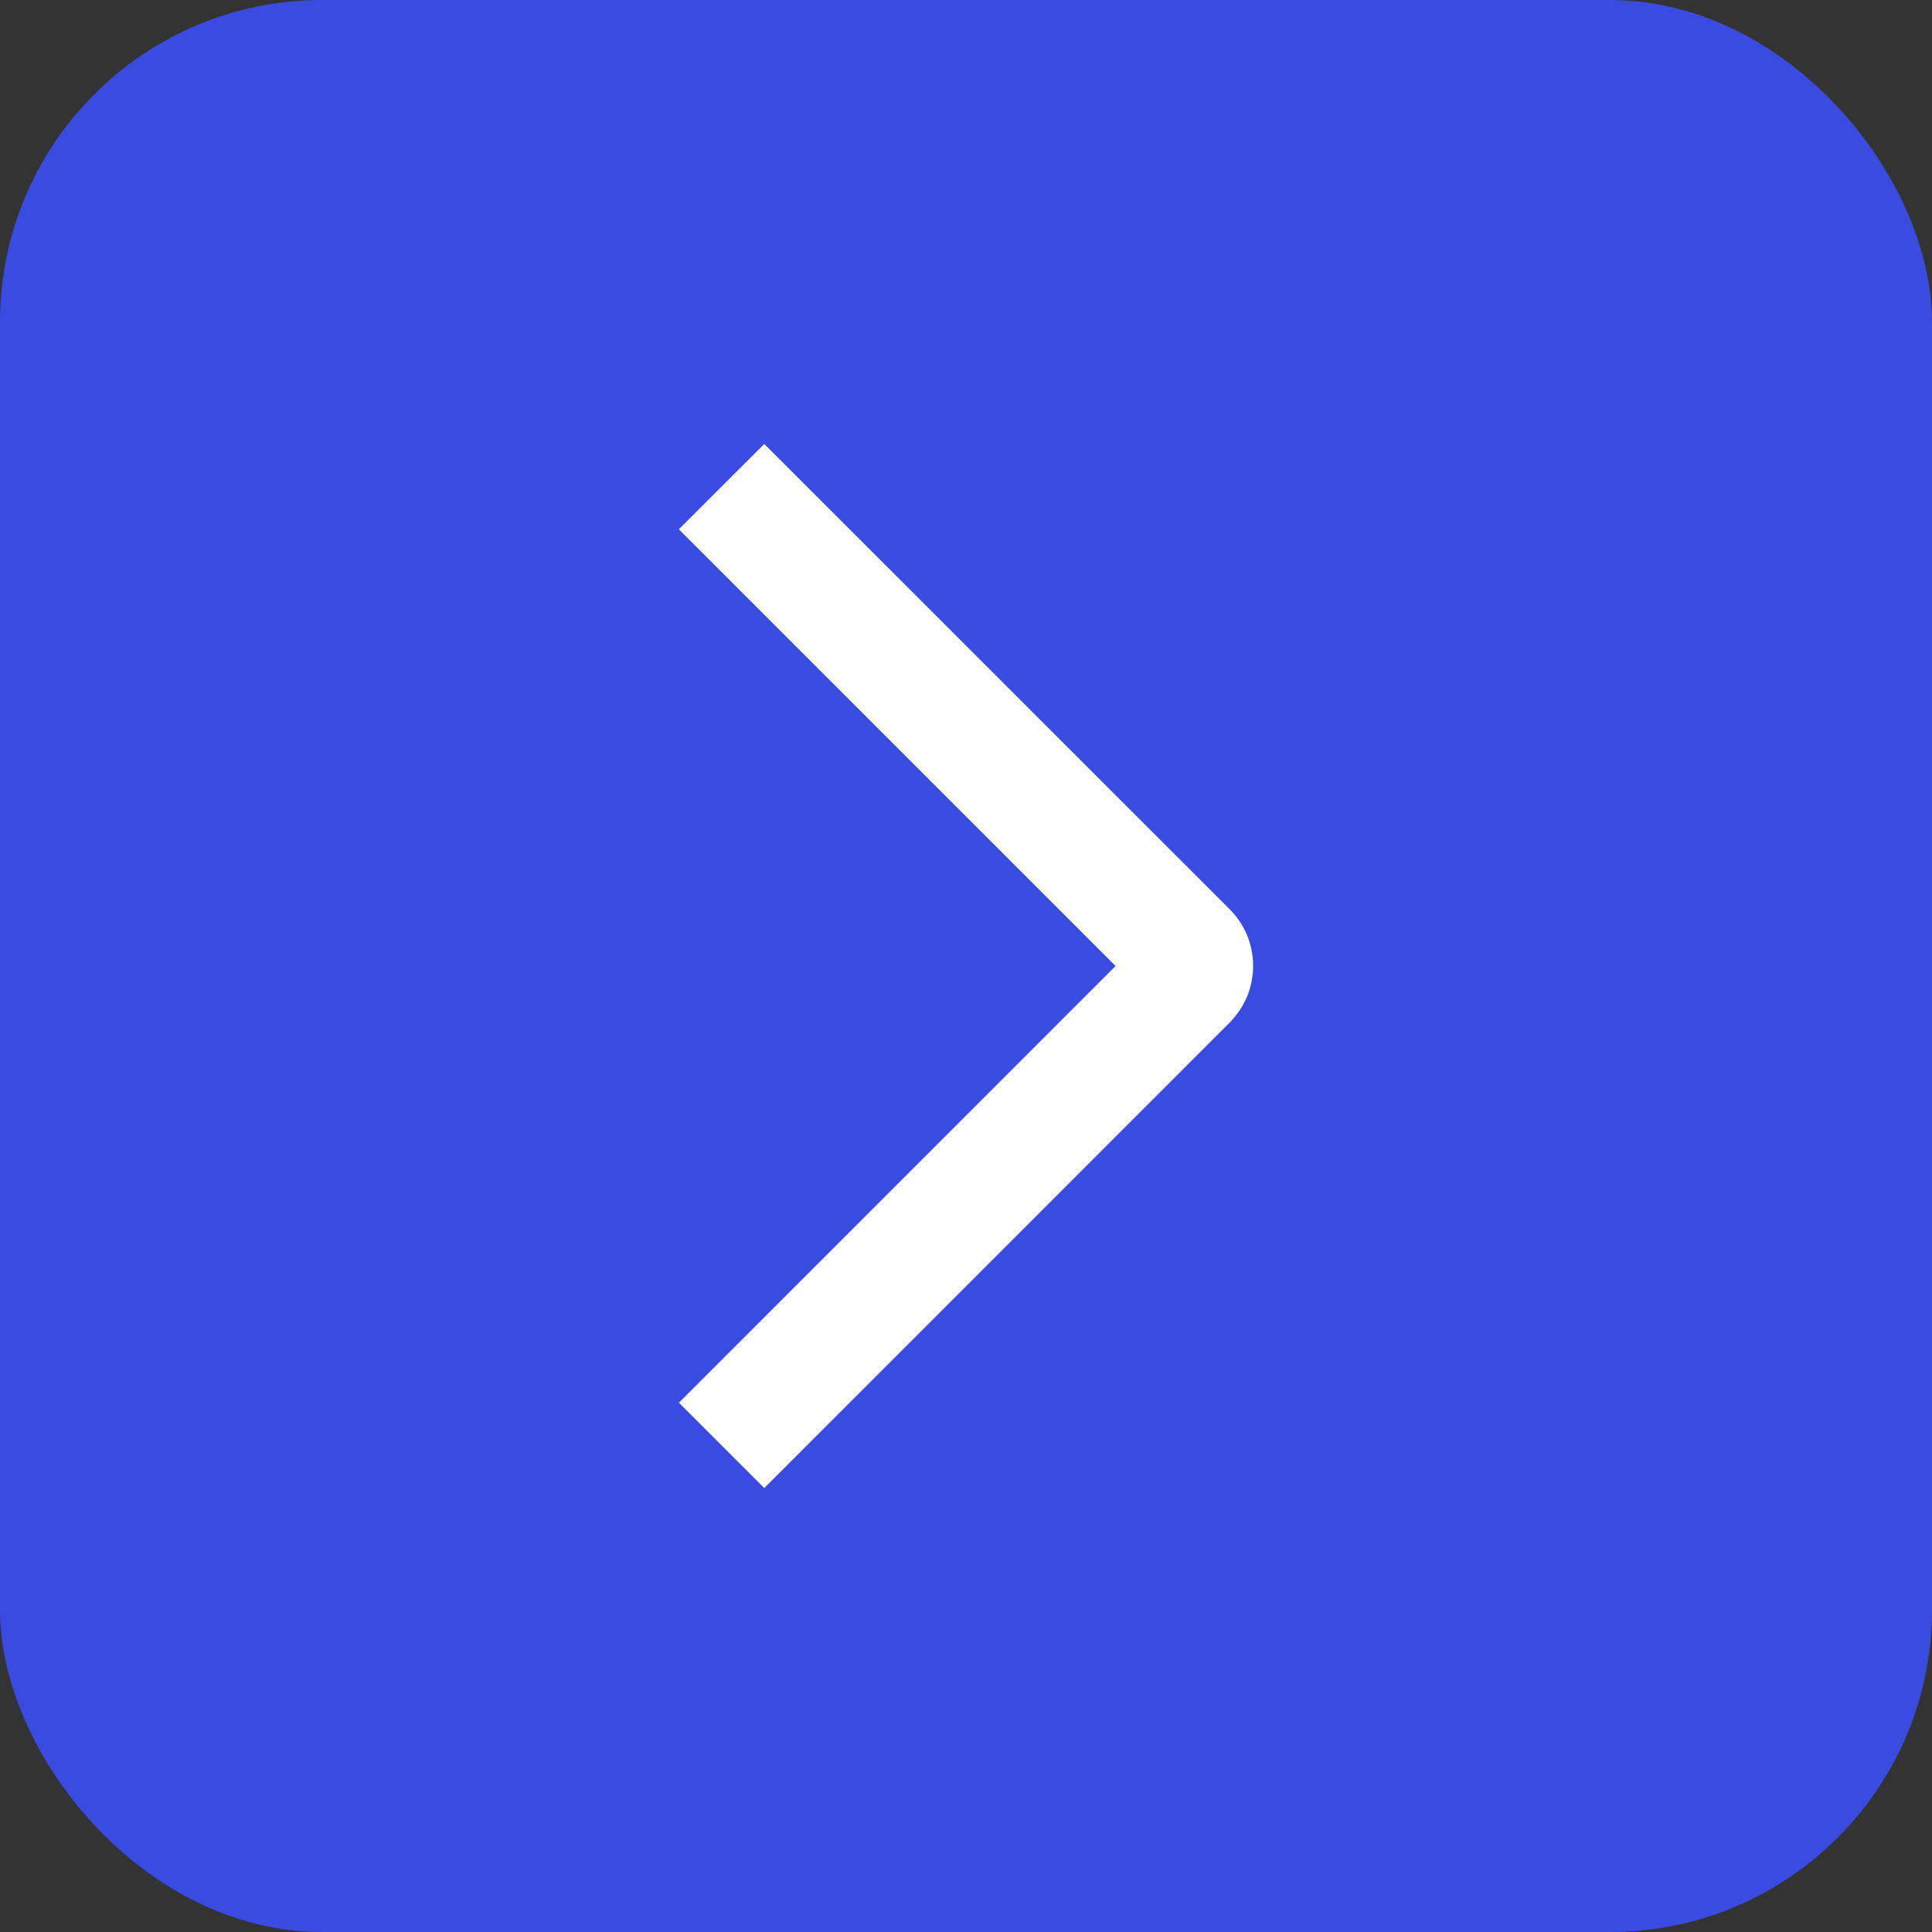
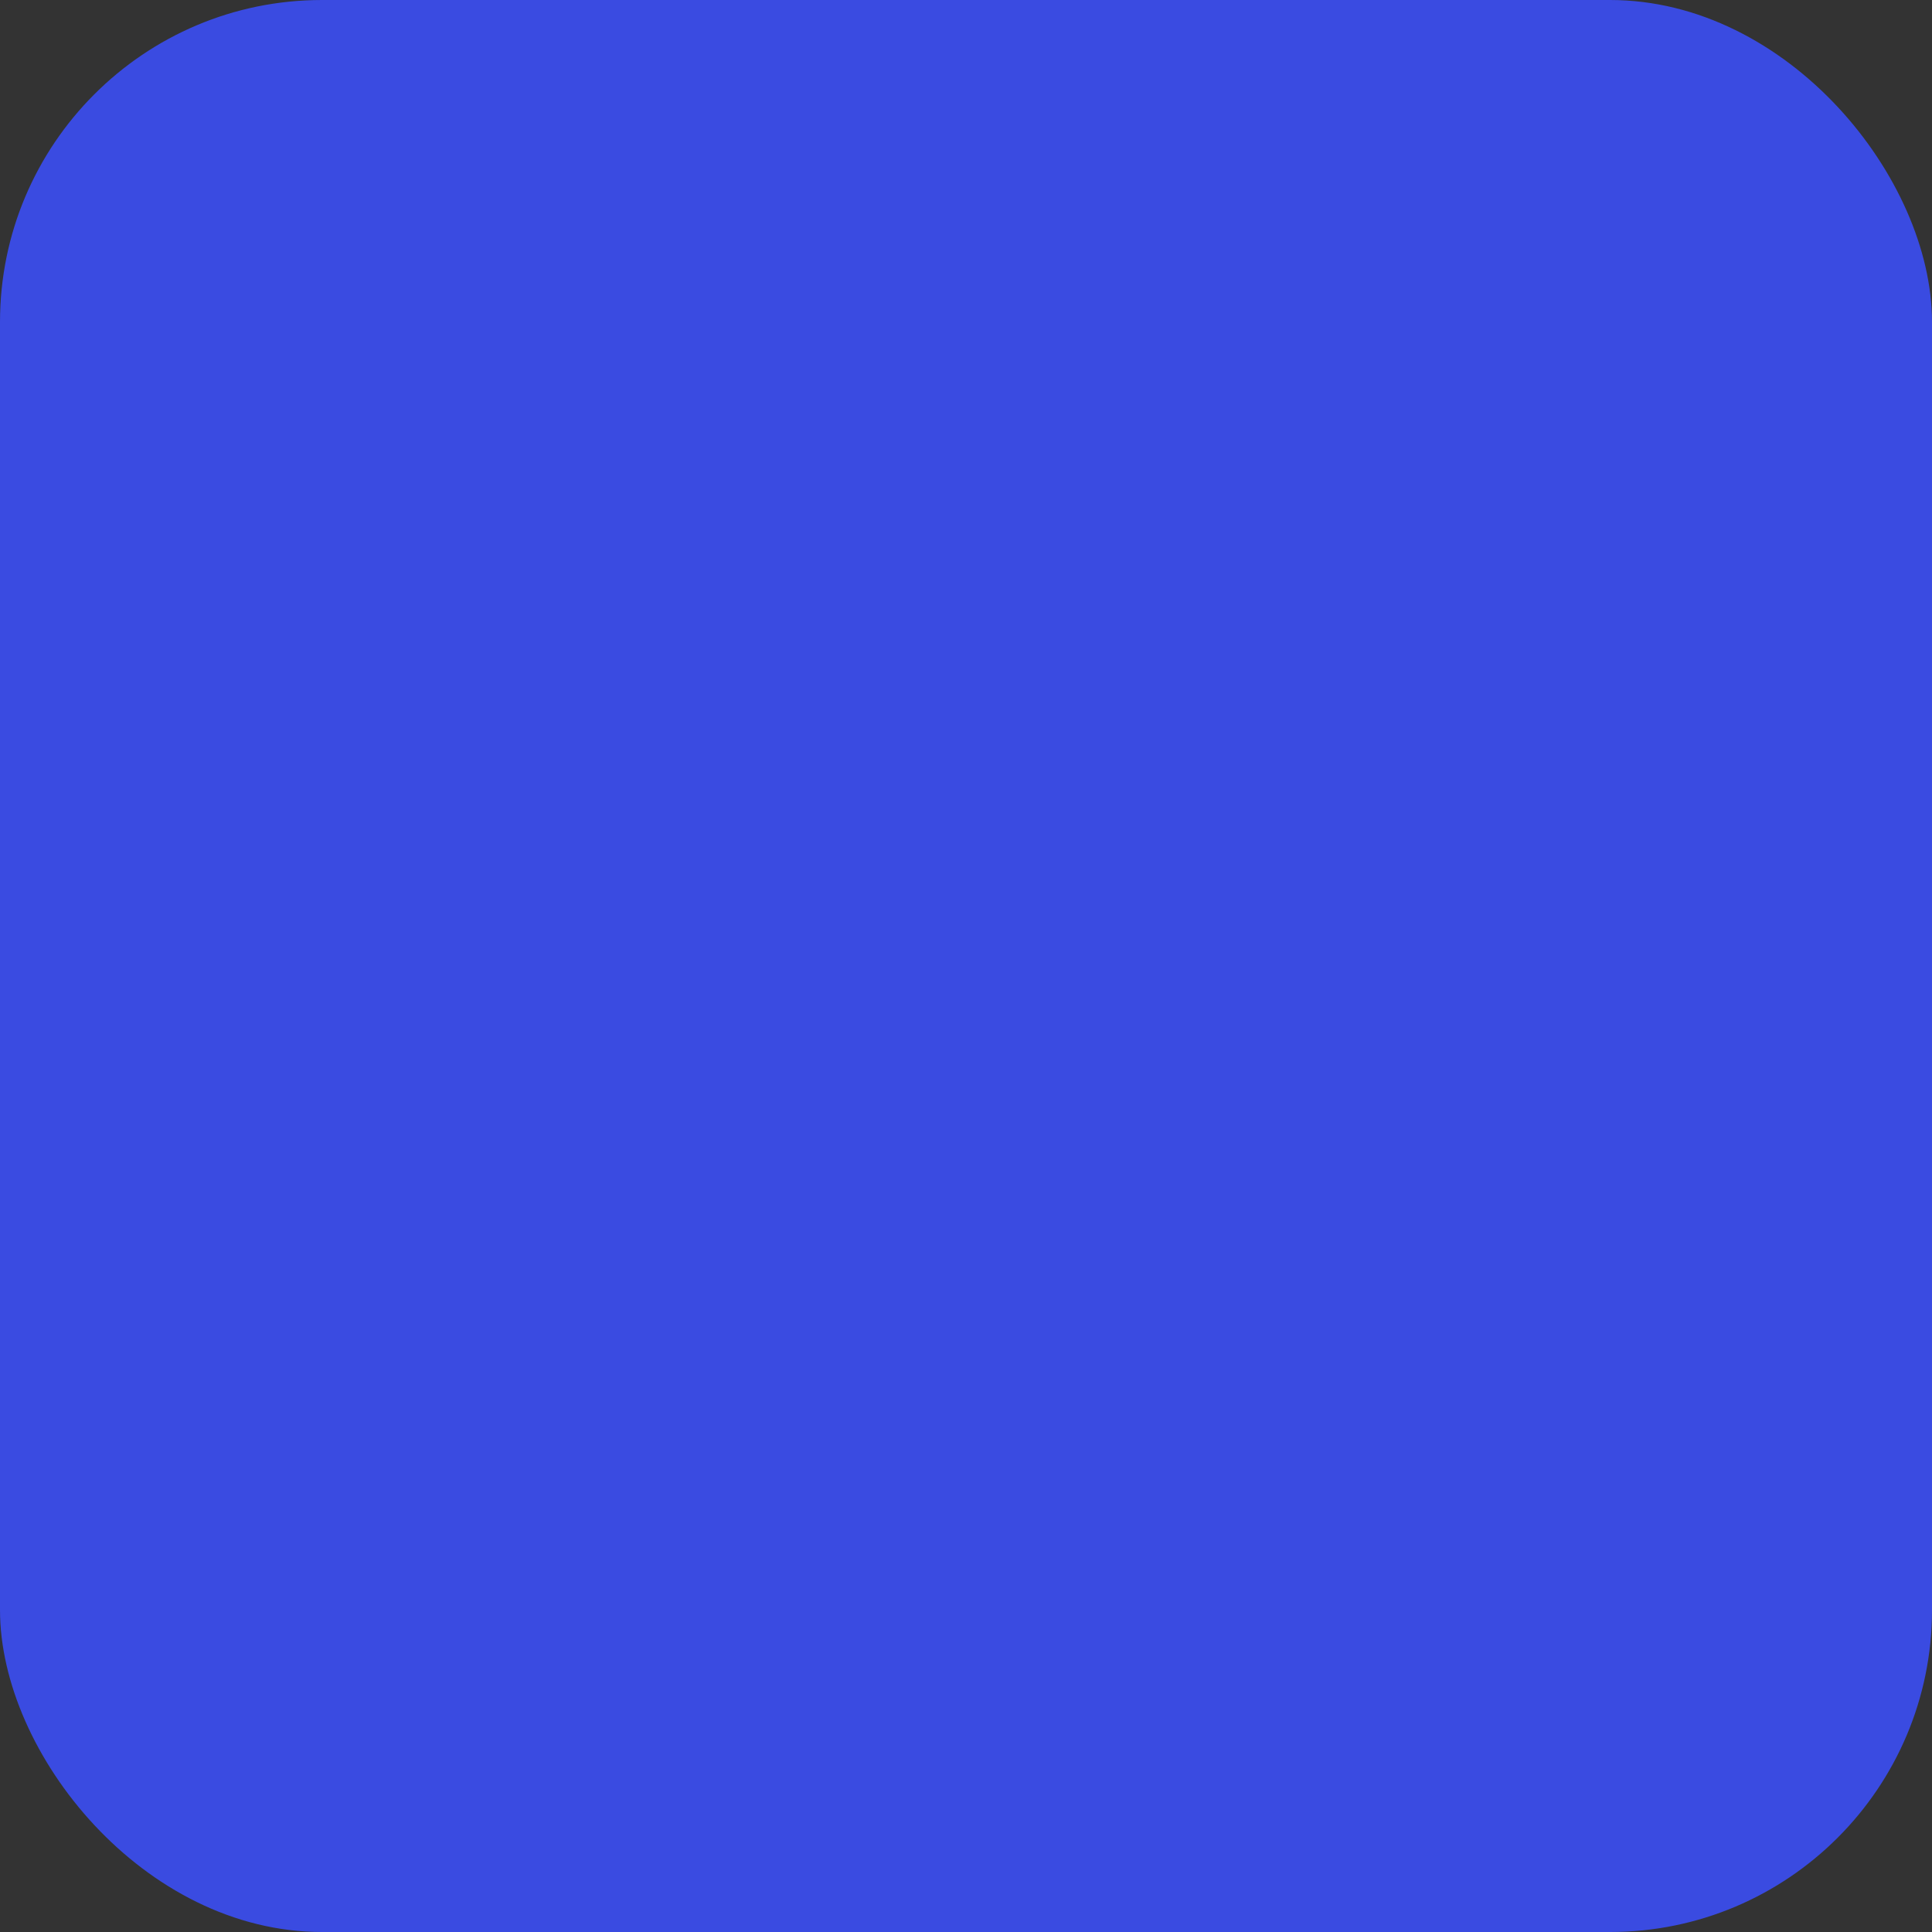
<svg xmlns="http://www.w3.org/2000/svg" width="24" height="24" viewBox="0 0 24 24" fill="none">
  <rect x="0" y="0" width="24" height="24" fill="#333333" stroke="none" />
  <rect width="24" height="24" rx="4" fill="#3A4BE1" />
-   <path d="M8.433 6.575L9.494 5.515L15.273 11.292C15.366 11.385 15.44 11.495 15.491 11.616C15.541 11.737 15.567 11.867 15.567 11.998C15.567 12.13 15.541 12.26 15.491 12.381C15.44 12.502 15.366 12.612 15.273 12.705L9.494 18.485L8.434 17.425L13.858 12L8.433 6.575Z" fill="white" />
</svg>